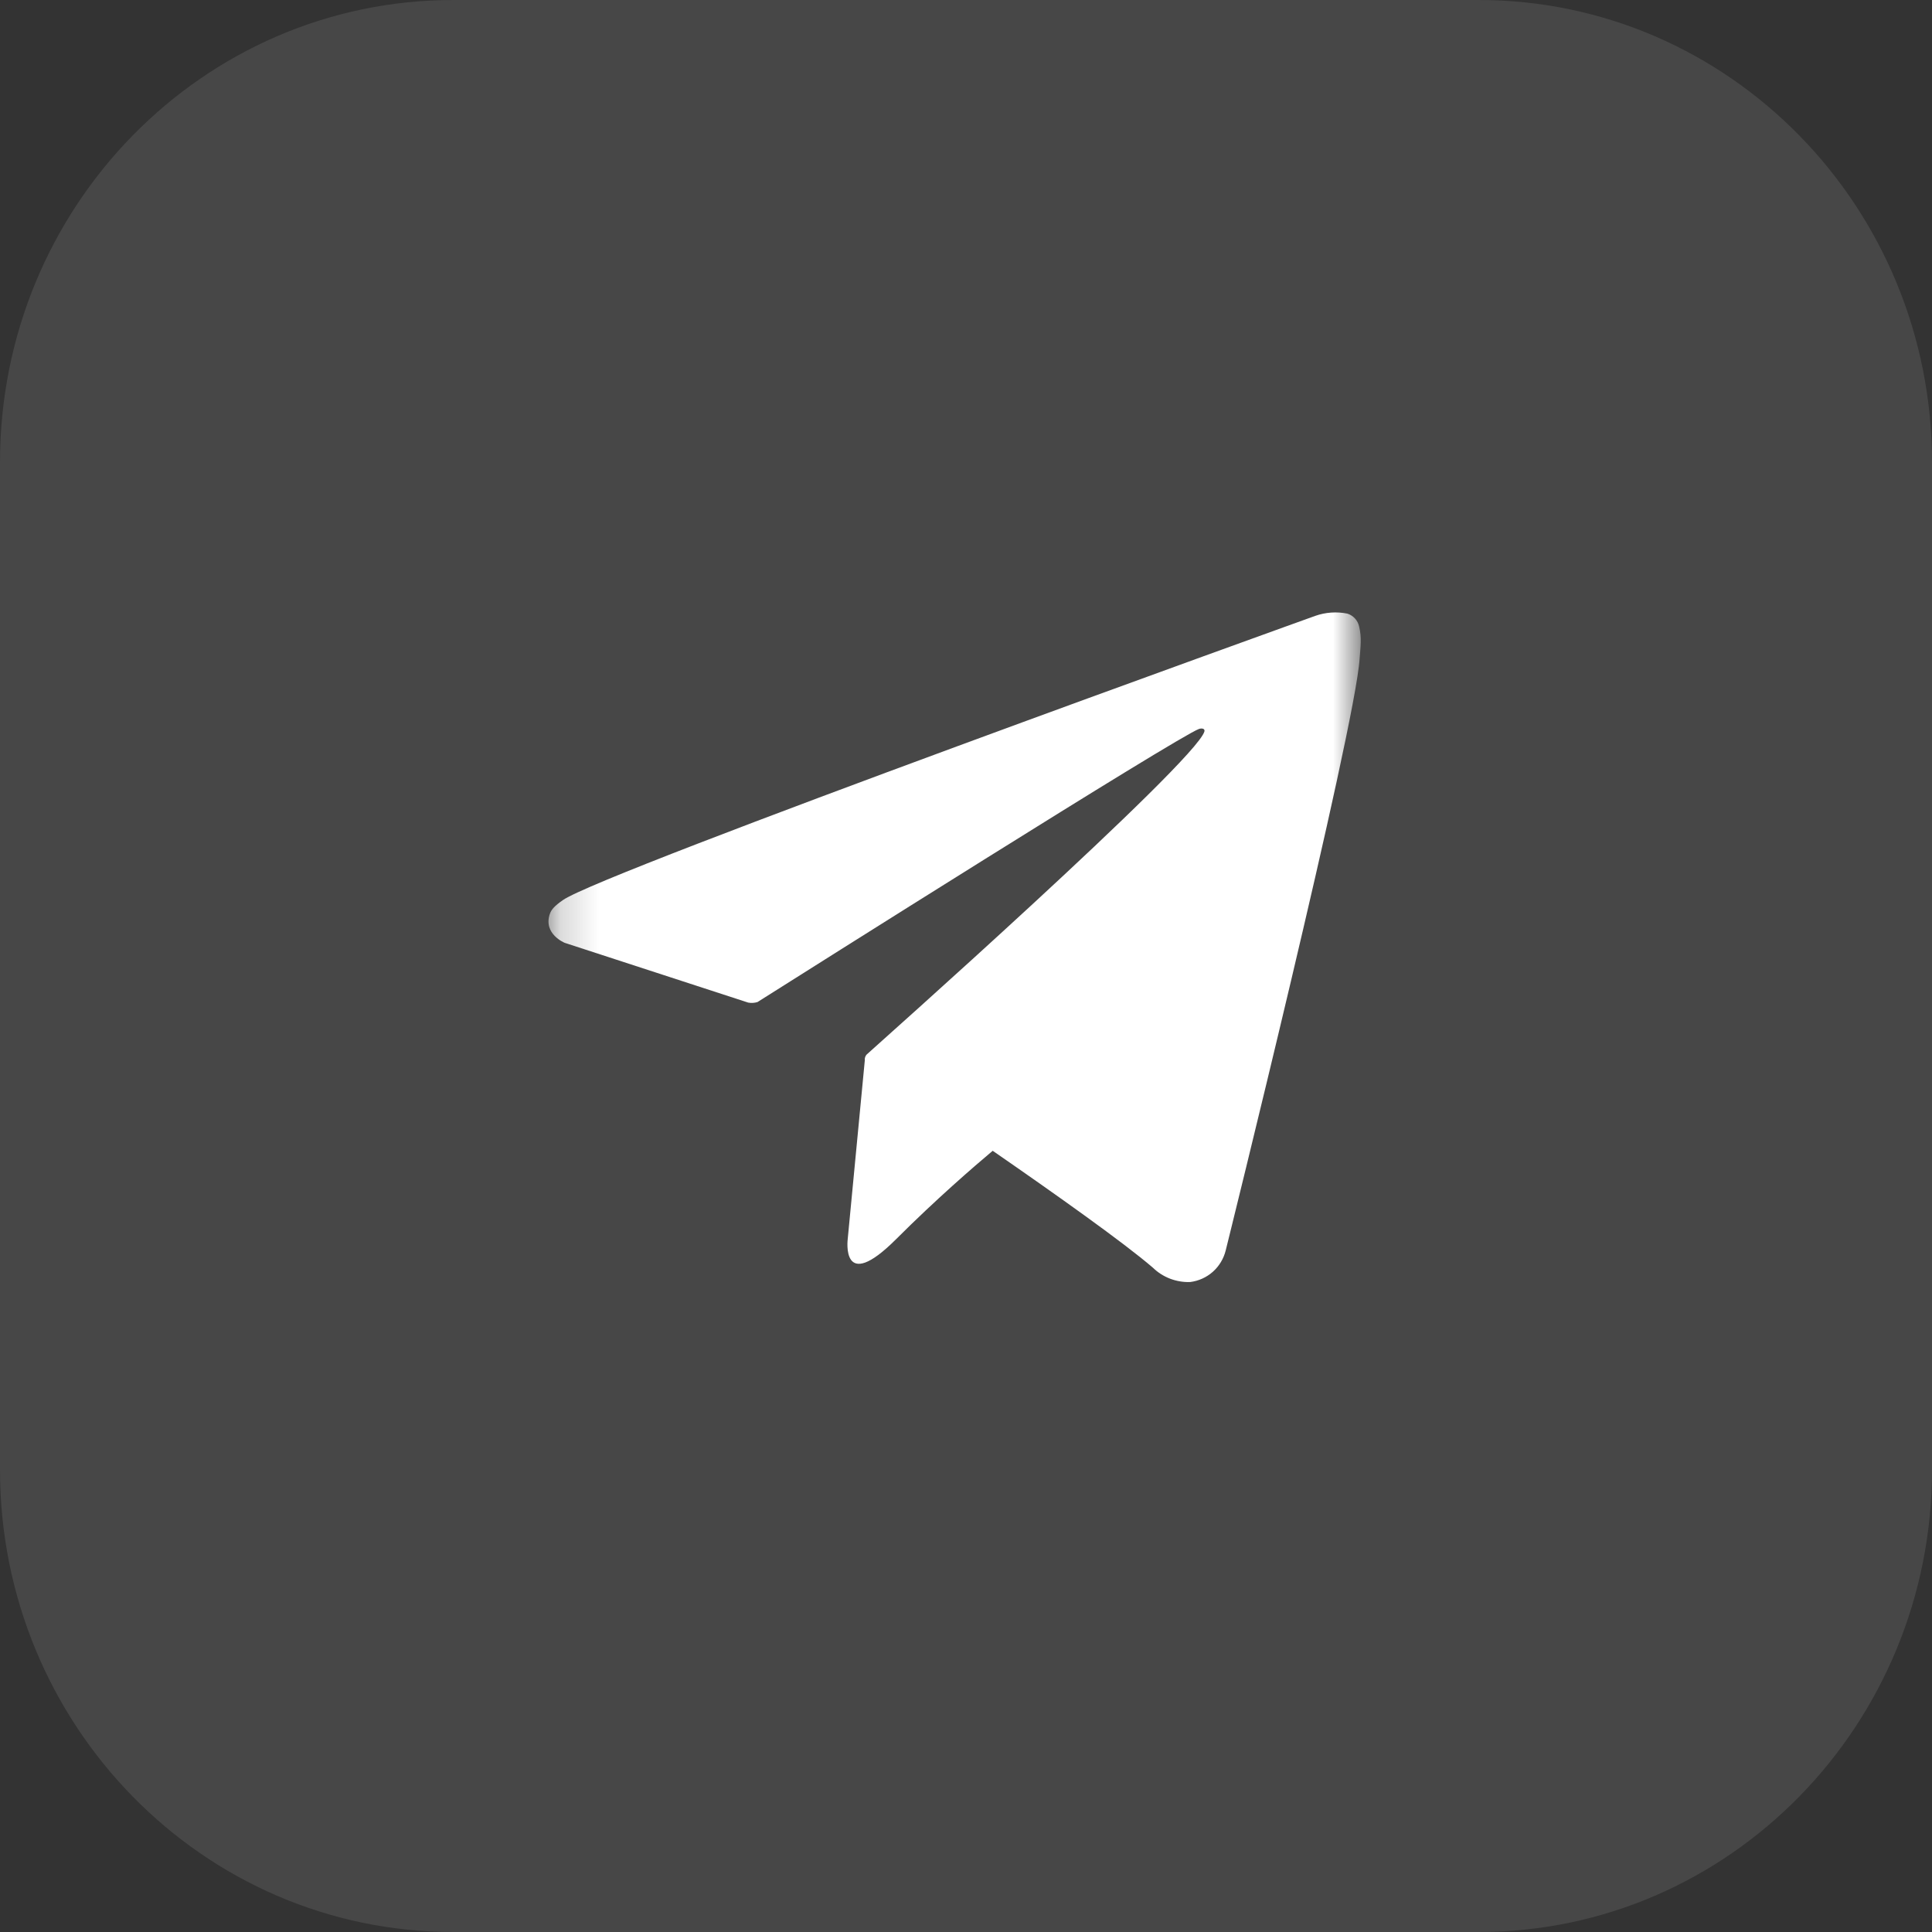
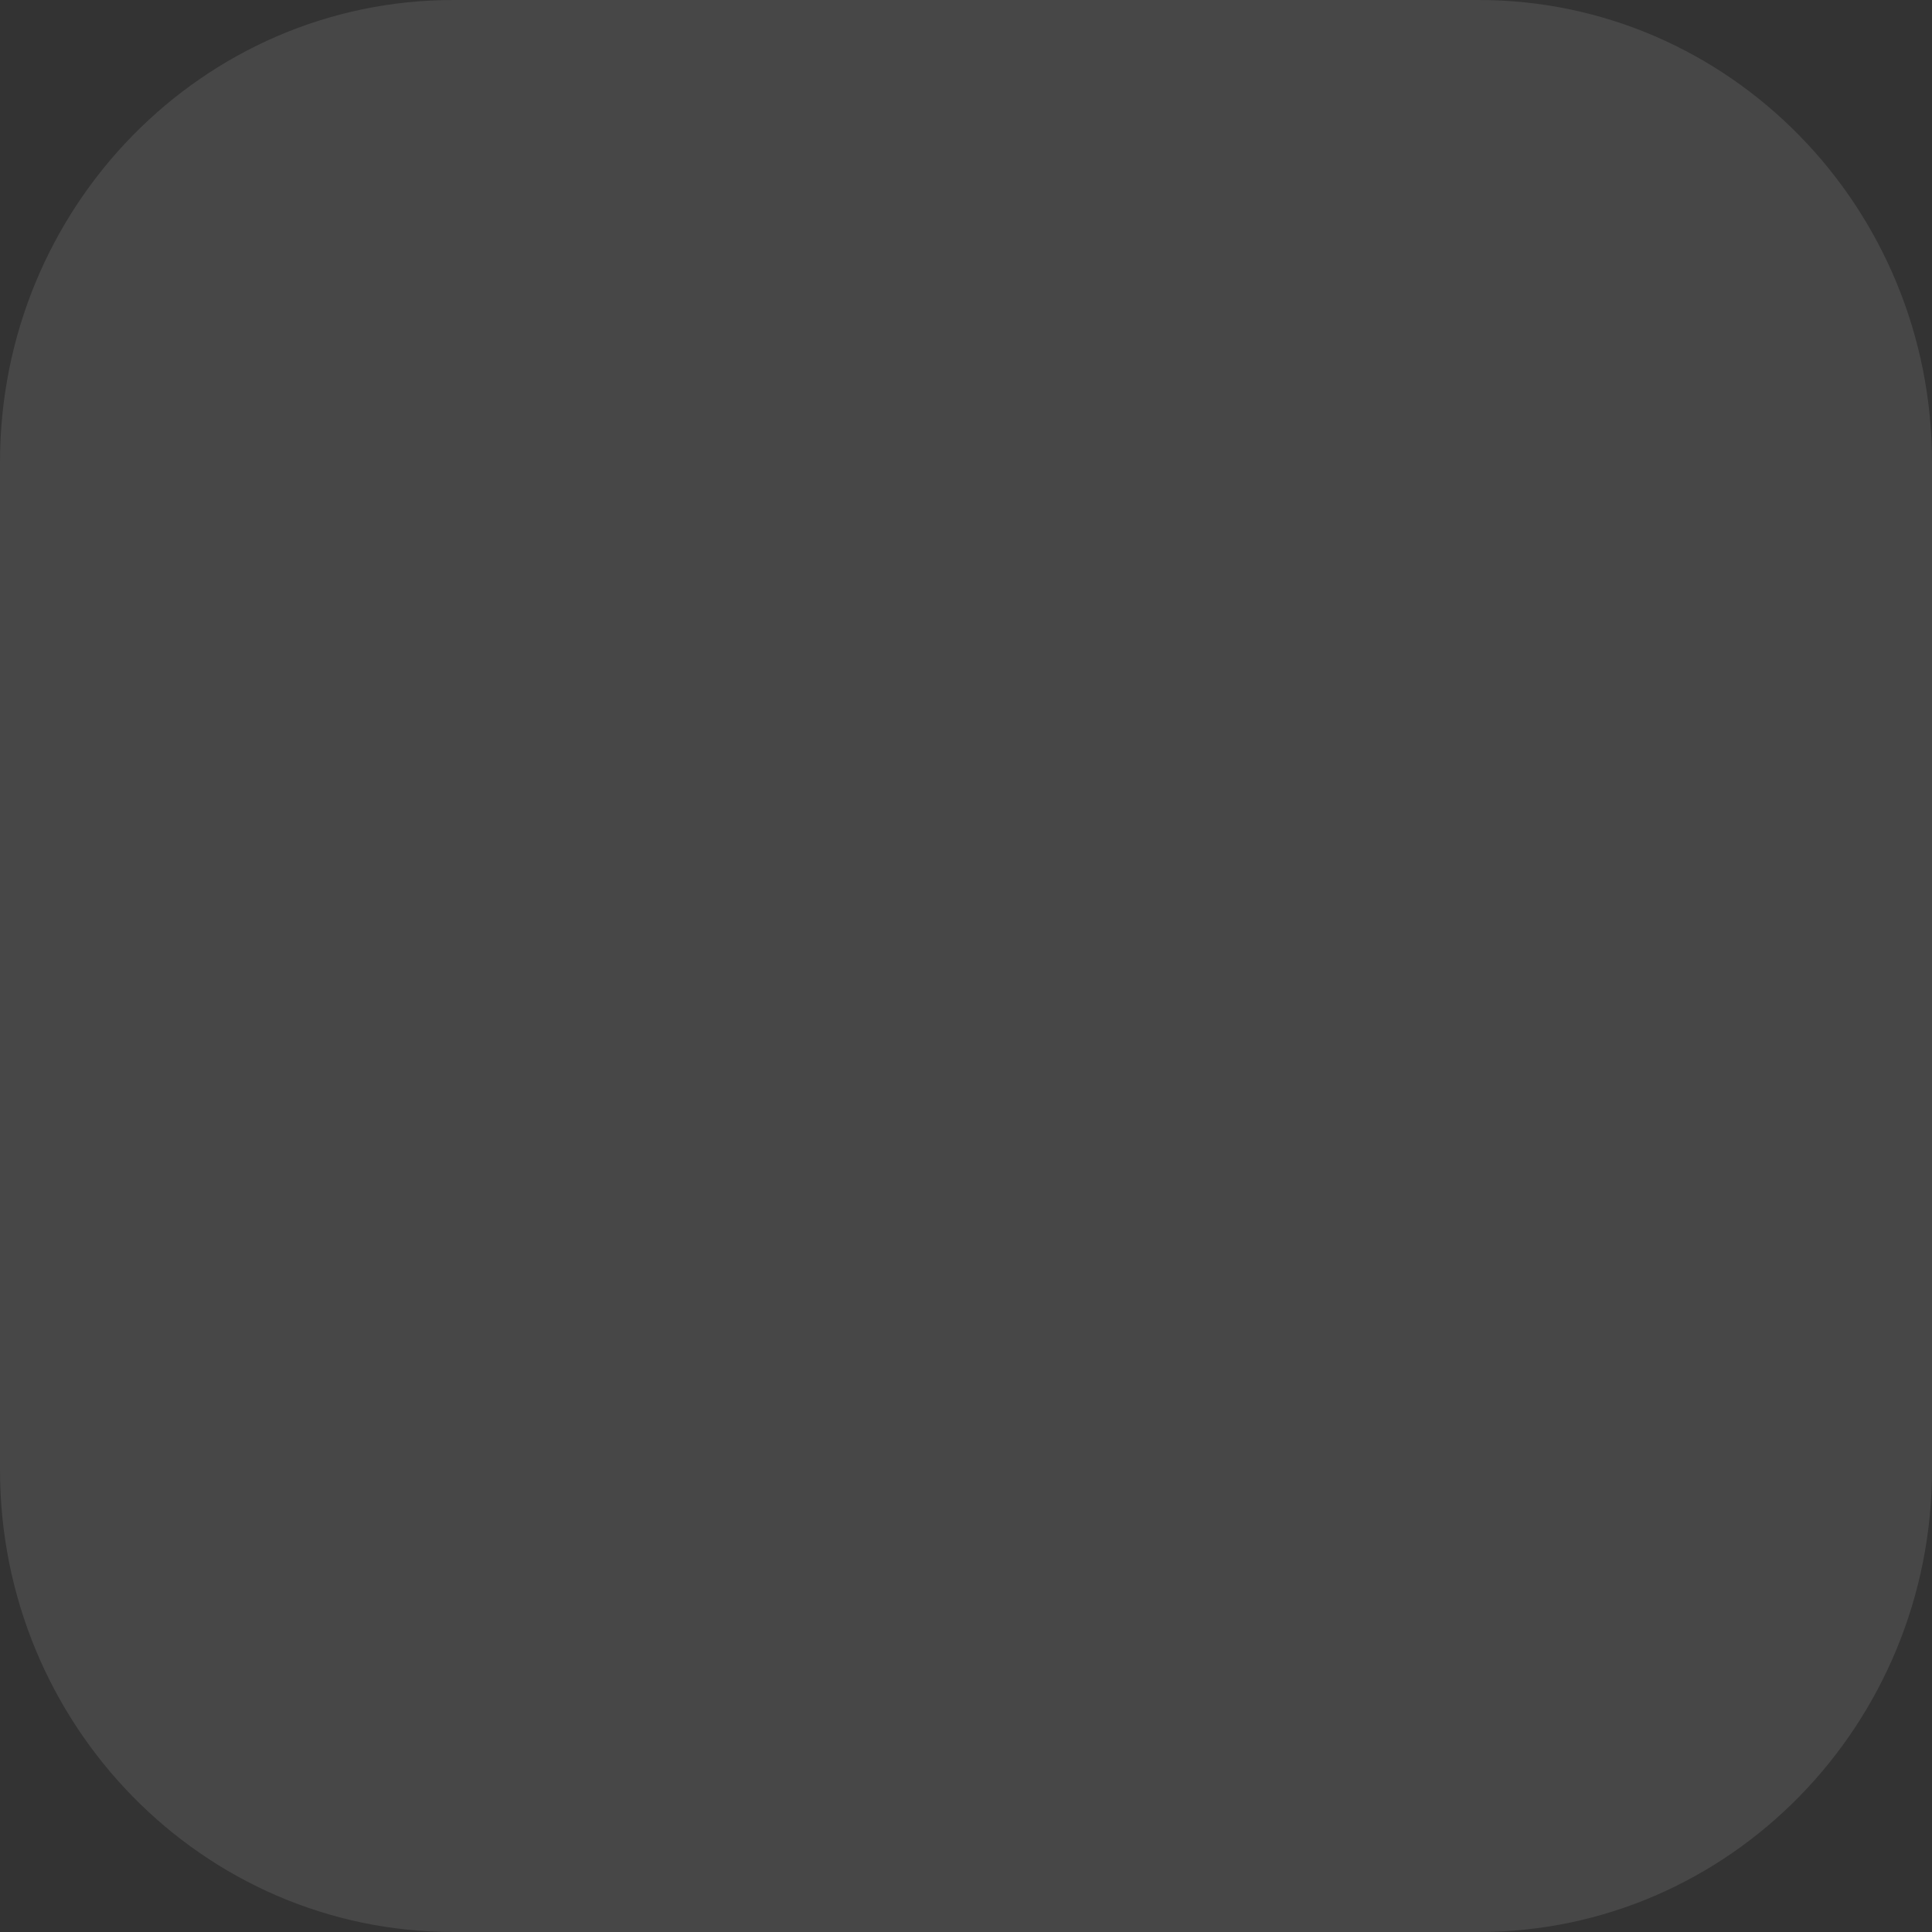
<svg xmlns="http://www.w3.org/2000/svg" width="50" height="50" viewBox="0 0 50 50" fill="none">
  <rect x="0" y="0" width="50" height="50" fill="#333333" stroke="none" />
  <path d="M38.268 0H11.732C5.253 0 0 5.356 0 11.963V38.037C0 44.644 5.253 50 11.732 50H38.268C44.747 50 50 44.644 50 38.037V11.963C50 5.356 44.747 0 38.268 0Z" fill="white" fill-opacity="0.1" />
  <mask id="mask0_184_3021" style="mask-type:luminance" maskUnits="userSpaceOnUse" x="14" y="14" width="22" height="22">
-     <path d="M35.215 14H14.195V35.02H35.215V14Z" fill="white" />
-   </mask>
+     </mask>
  <g mask="url(#mask0_184_3021)">
-     <path d="M35.174 16.213C35.157 16.136 35.12 16.064 35.066 16.005C35.012 15.947 34.944 15.903 34.868 15.88C34.592 15.825 34.306 15.845 34.041 15.938C34.041 15.938 15.623 22.559 14.571 23.292C14.345 23.449 14.269 23.541 14.231 23.649C14.049 24.174 14.616 24.401 14.616 24.401L19.363 25.947C19.443 25.962 19.526 25.957 19.604 25.933C20.683 25.251 30.464 19.072 31.032 18.864C31.12 18.838 31.187 18.864 31.17 18.93C30.944 19.723 22.491 27.231 22.445 27.277C22.422 27.295 22.405 27.319 22.394 27.346C22.383 27.373 22.378 27.403 22.382 27.432L21.939 32.066C21.939 32.066 21.753 33.509 23.195 32.066C24.218 31.043 25.2 30.195 25.691 29.782C27.323 30.91 29.079 32.156 29.837 32.808C29.964 32.932 30.115 33.028 30.281 33.092C30.446 33.155 30.623 33.185 30.8 33.179C31.018 33.152 31.223 33.06 31.388 32.914C31.552 32.768 31.668 32.575 31.721 32.362C31.721 32.362 35.075 18.854 35.187 17.044C35.199 16.869 35.213 16.754 35.215 16.632C35.221 16.491 35.207 16.35 35.174 16.213Z" fill="white" />
-   </g>
+     </g>
</svg>